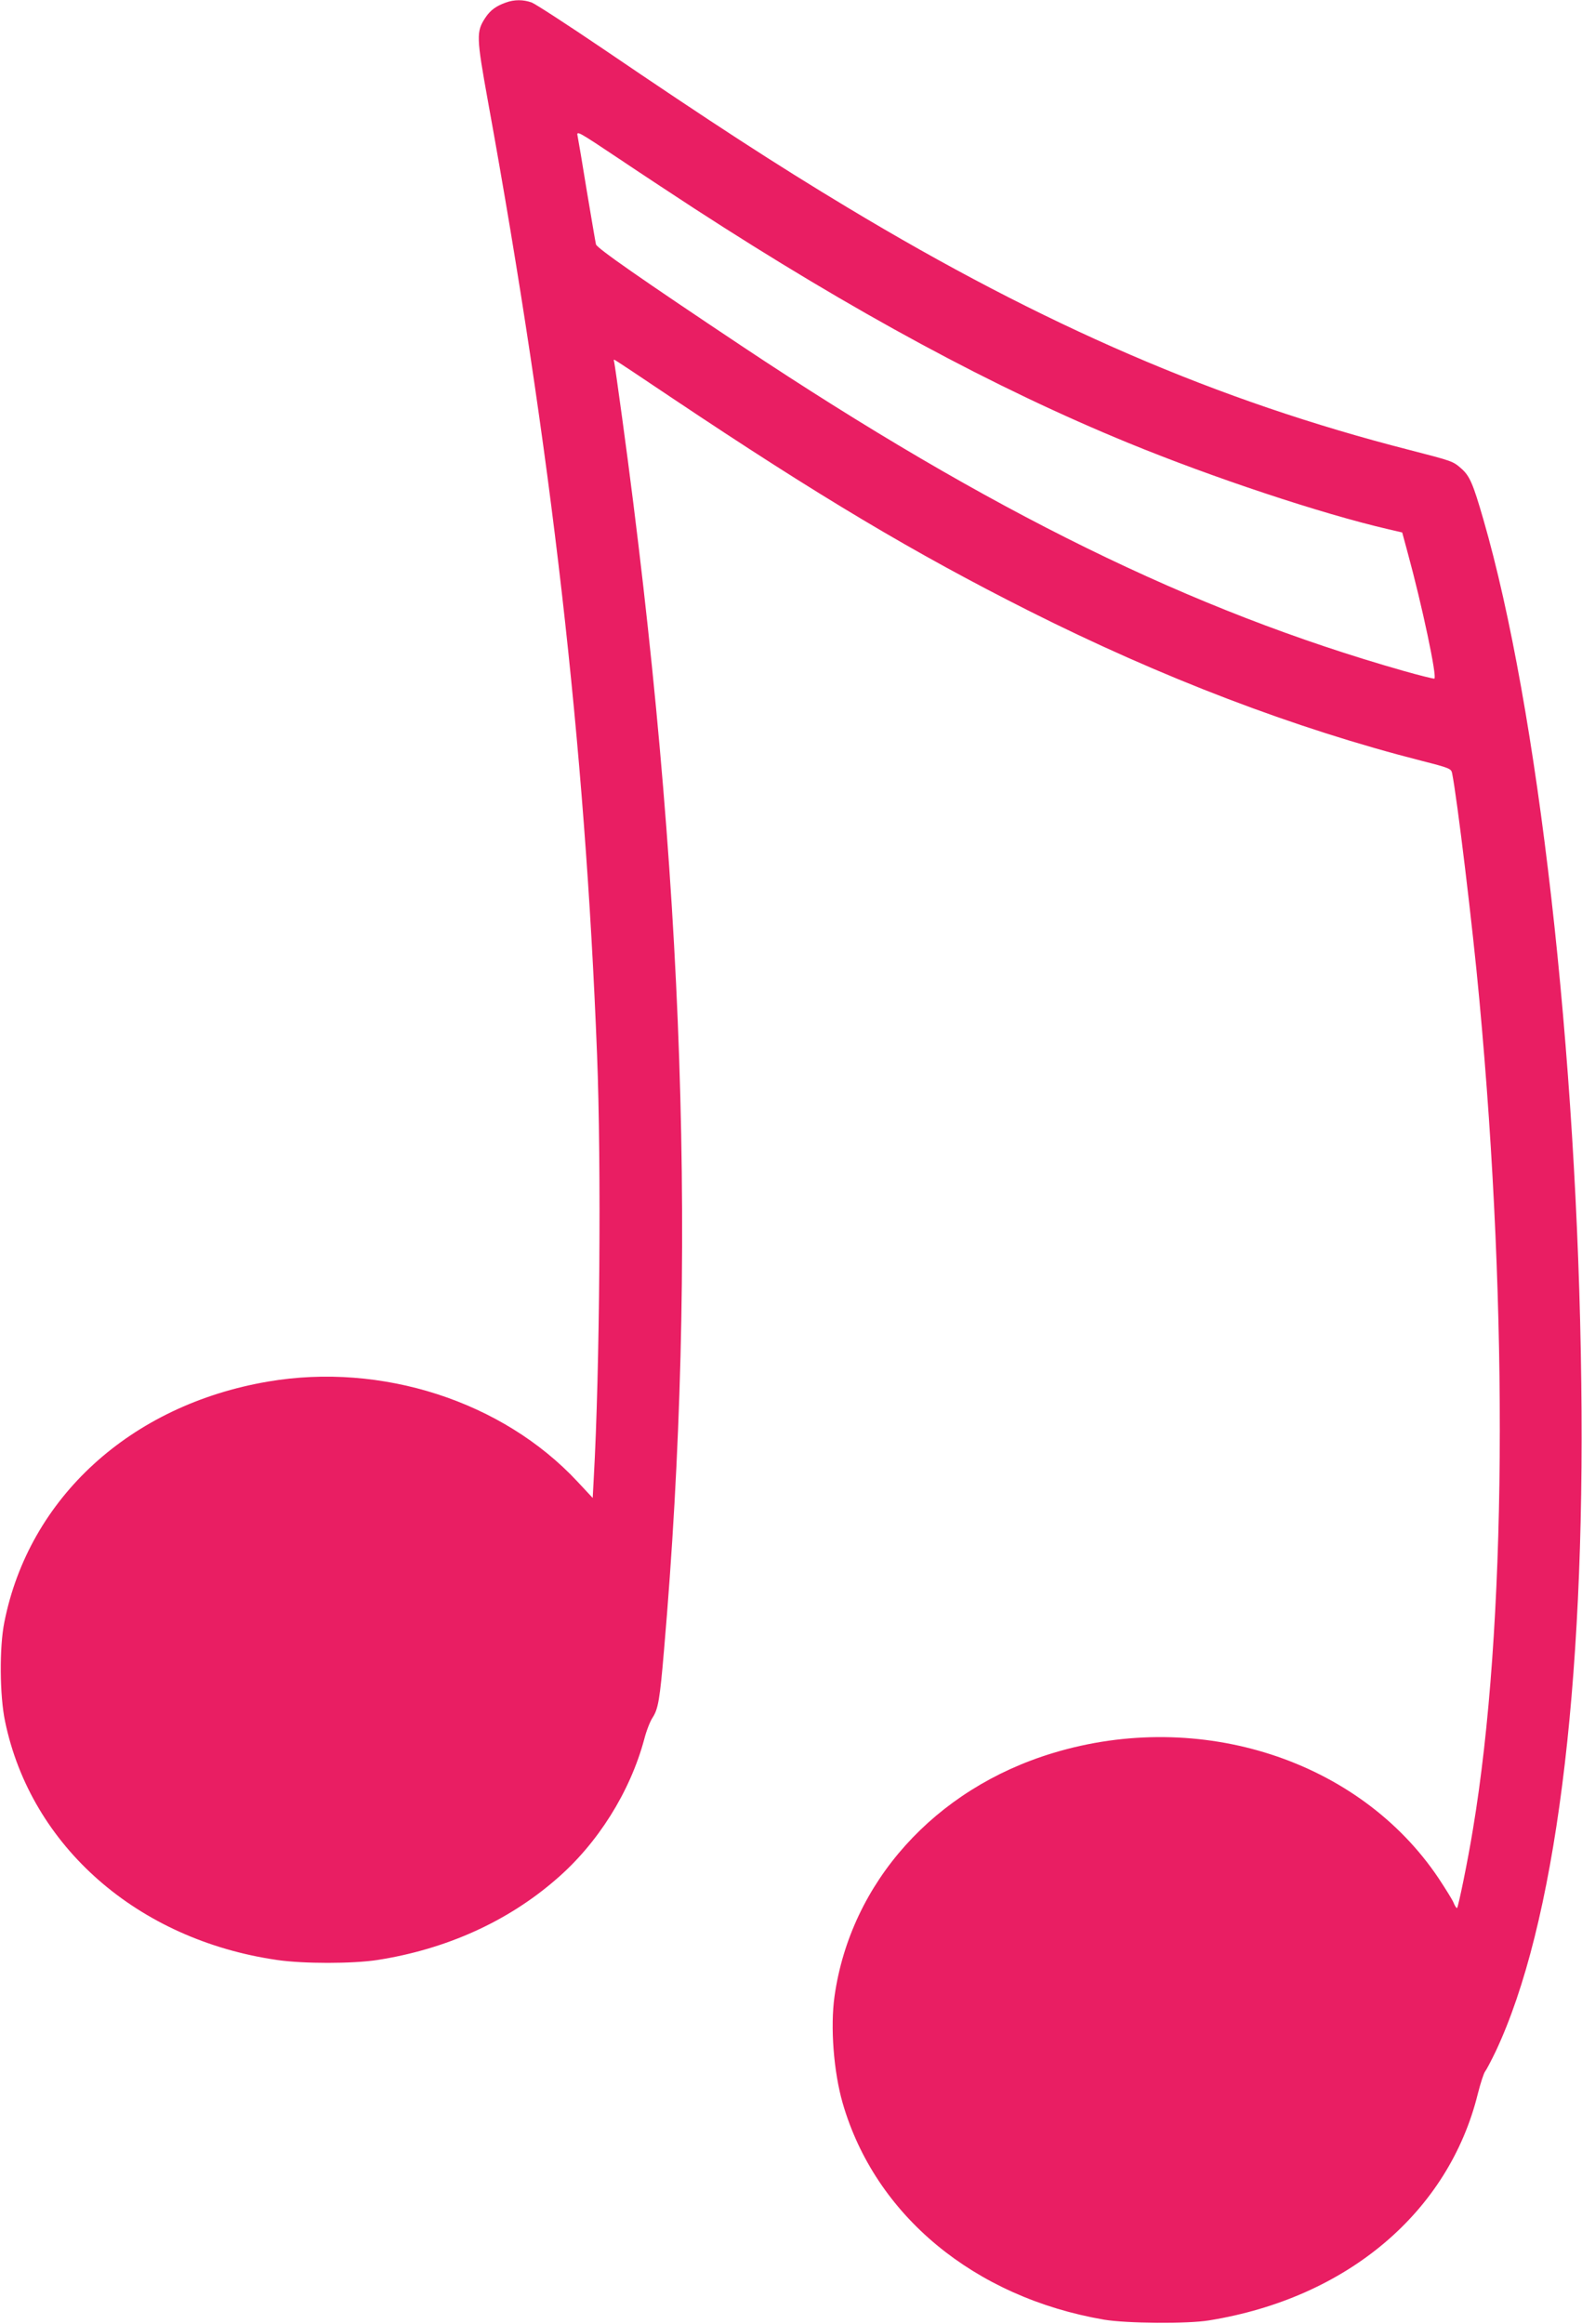
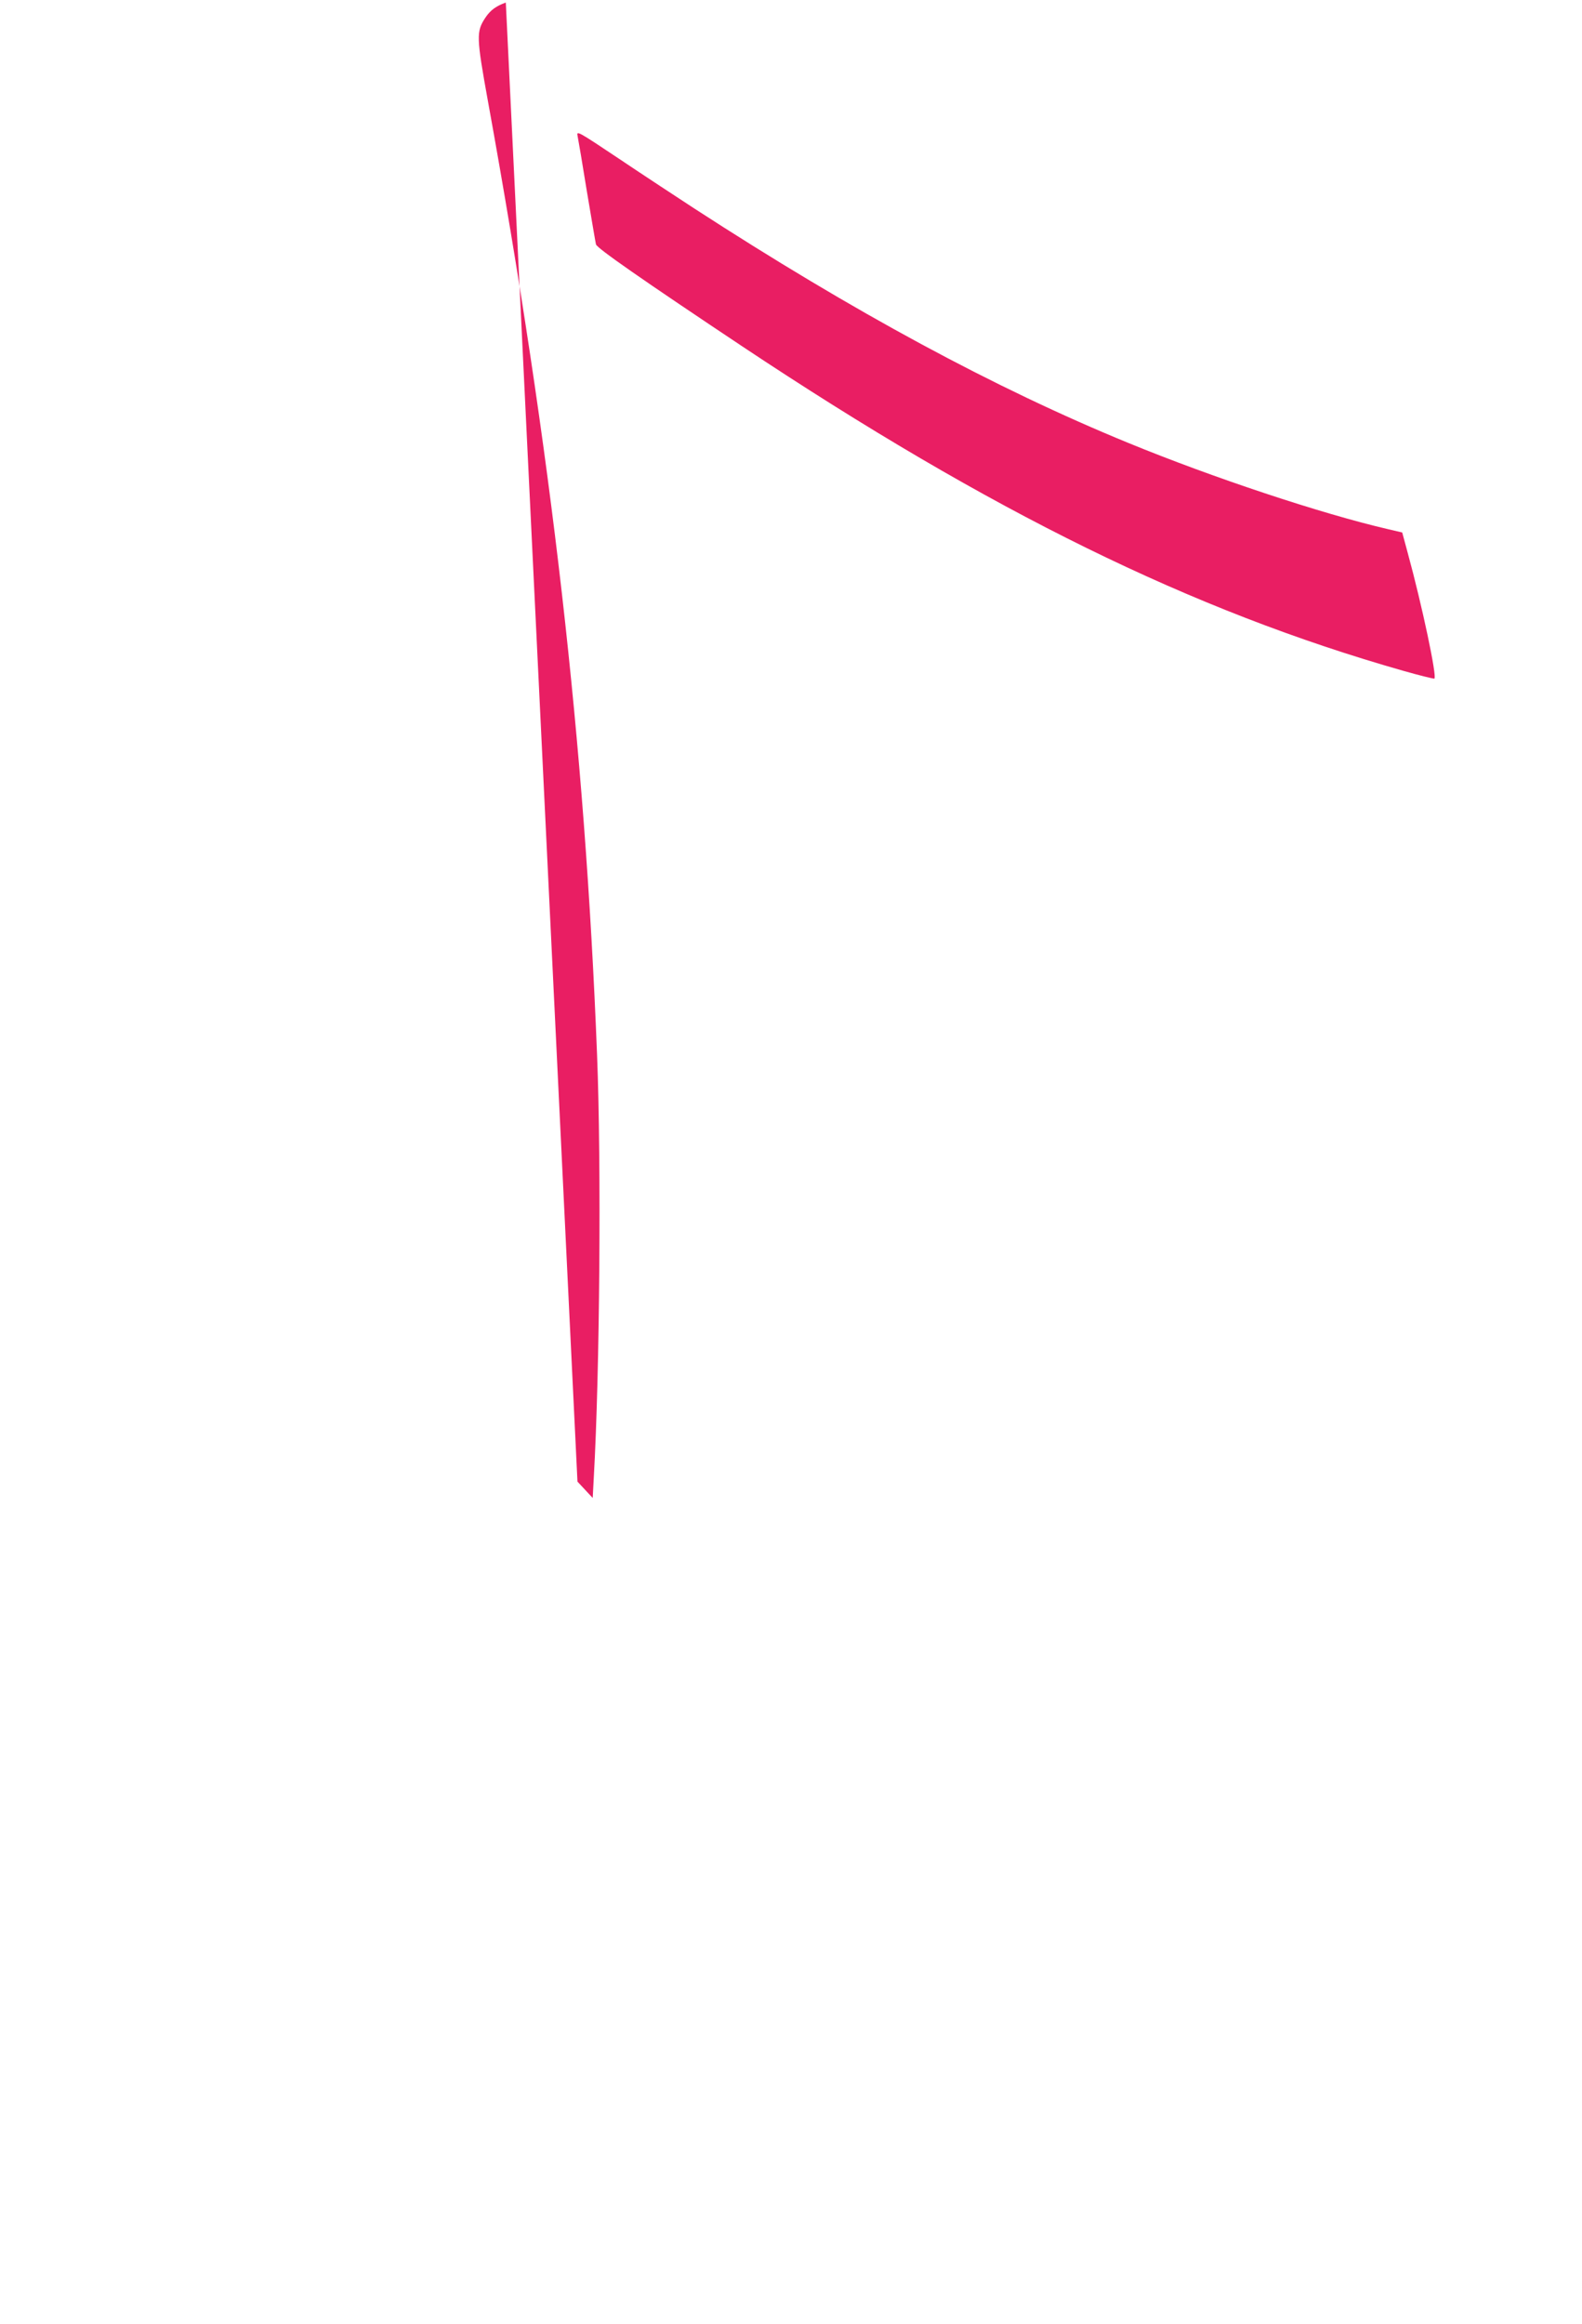
<svg xmlns="http://www.w3.org/2000/svg" version="1.0" width="872pt" height="1280pt" viewBox="0 0 872 1280" preserveAspectRatio="xMidYMid meet">
  <g transform="translate(0,1280) scale(0.1,-0.1)" fill="#e91e63" stroke="none">
-     <path d="M2788 12786 c-55 -20 -85 -42 -113 -84 -50 -76 -50 -104 15 -462 351 -1935 534 -3535 601 -5250 24 -606 15 -1747 -18 -2328 l-6 -113 -84 90 c-413 443 -1080 658 -1706 551 -757 -129 -1317 -640 -1453 -1325 -28 -137 -26 -406 4 -547 143 -688 731 -1203 1500 -1314 143 -21 415 -21 552 0 378 59 717 211 986 445 229 197 407 481 485 771 12 47 33 100 46 119 31 48 40 99 63 371 186 2156 114 4266 -231 6790 -22 162 -42 301 -44 308 -3 8 -2 12 2 10 5 -1 150 -98 323 -214 803 -537 1330 -851 1960 -1168 733 -369 1468 -649 2167 -827 153 -39 162 -43 167 -68 27 -132 114 -852 150 -1246 162 -1741 149 -3467 -35 -4570 -28 -173 -82 -435 -88 -435 -4 0 -13 14 -20 32 -8 18 -45 77 -82 133 -437 651 -1314 935 -2125 689 -652 -197 -1115 -713 -1204 -1339 -24 -170 -5 -417 45 -590 179 -618 725 -1069 1440 -1192 125 -21 461 -24 580 -4 760 123 1320 596 1481 1249 15 59 33 114 40 122 7 9 33 58 58 110 327 694 494 1992 472 3685 -22 1817 -238 3713 -540 4755 -57 197 -75 238 -121 279 -47 41 -48 41 -284 102 -1060 271 -2016 684 -3101 1337 -391 235 -747 466 -1349 875 -195 132 -371 246 -390 253 -46 17 -96 17 -143 0z m1040 -1135 c879 -570 1655 -989 2392 -1291 463 -190 1064 -390 1432 -475 l77 -18 30 -111 c79 -288 164 -689 147 -694 -6 -1 -83 18 -171 43 -1166 332 -2272 875 -3645 1788 -551 367 -801 541 -805 561 -3 12 -25 143 -50 291 -24 149 -47 285 -51 304 -7 33 -5 32 232 -126 131 -88 317 -210 412 -272z" />
+     <path d="M2788 12786 c-55 -20 -85 -42 -113 -84 -50 -76 -50 -104 15 -462 351 -1935 534 -3535 601 -5250 24 -606 15 -1747 -18 -2328 l-6 -113 -84 90 z m1040 -1135 c879 -570 1655 -989 2392 -1291 463 -190 1064 -390 1432 -475 l77 -18 30 -111 c79 -288 164 -689 147 -694 -6 -1 -83 18 -171 43 -1166 332 -2272 875 -3645 1788 -551 367 -801 541 -805 561 -3 12 -25 143 -50 291 -24 149 -47 285 -51 304 -7 33 -5 32 232 -126 131 -88 317 -210 412 -272z" />
  </g>
</svg>